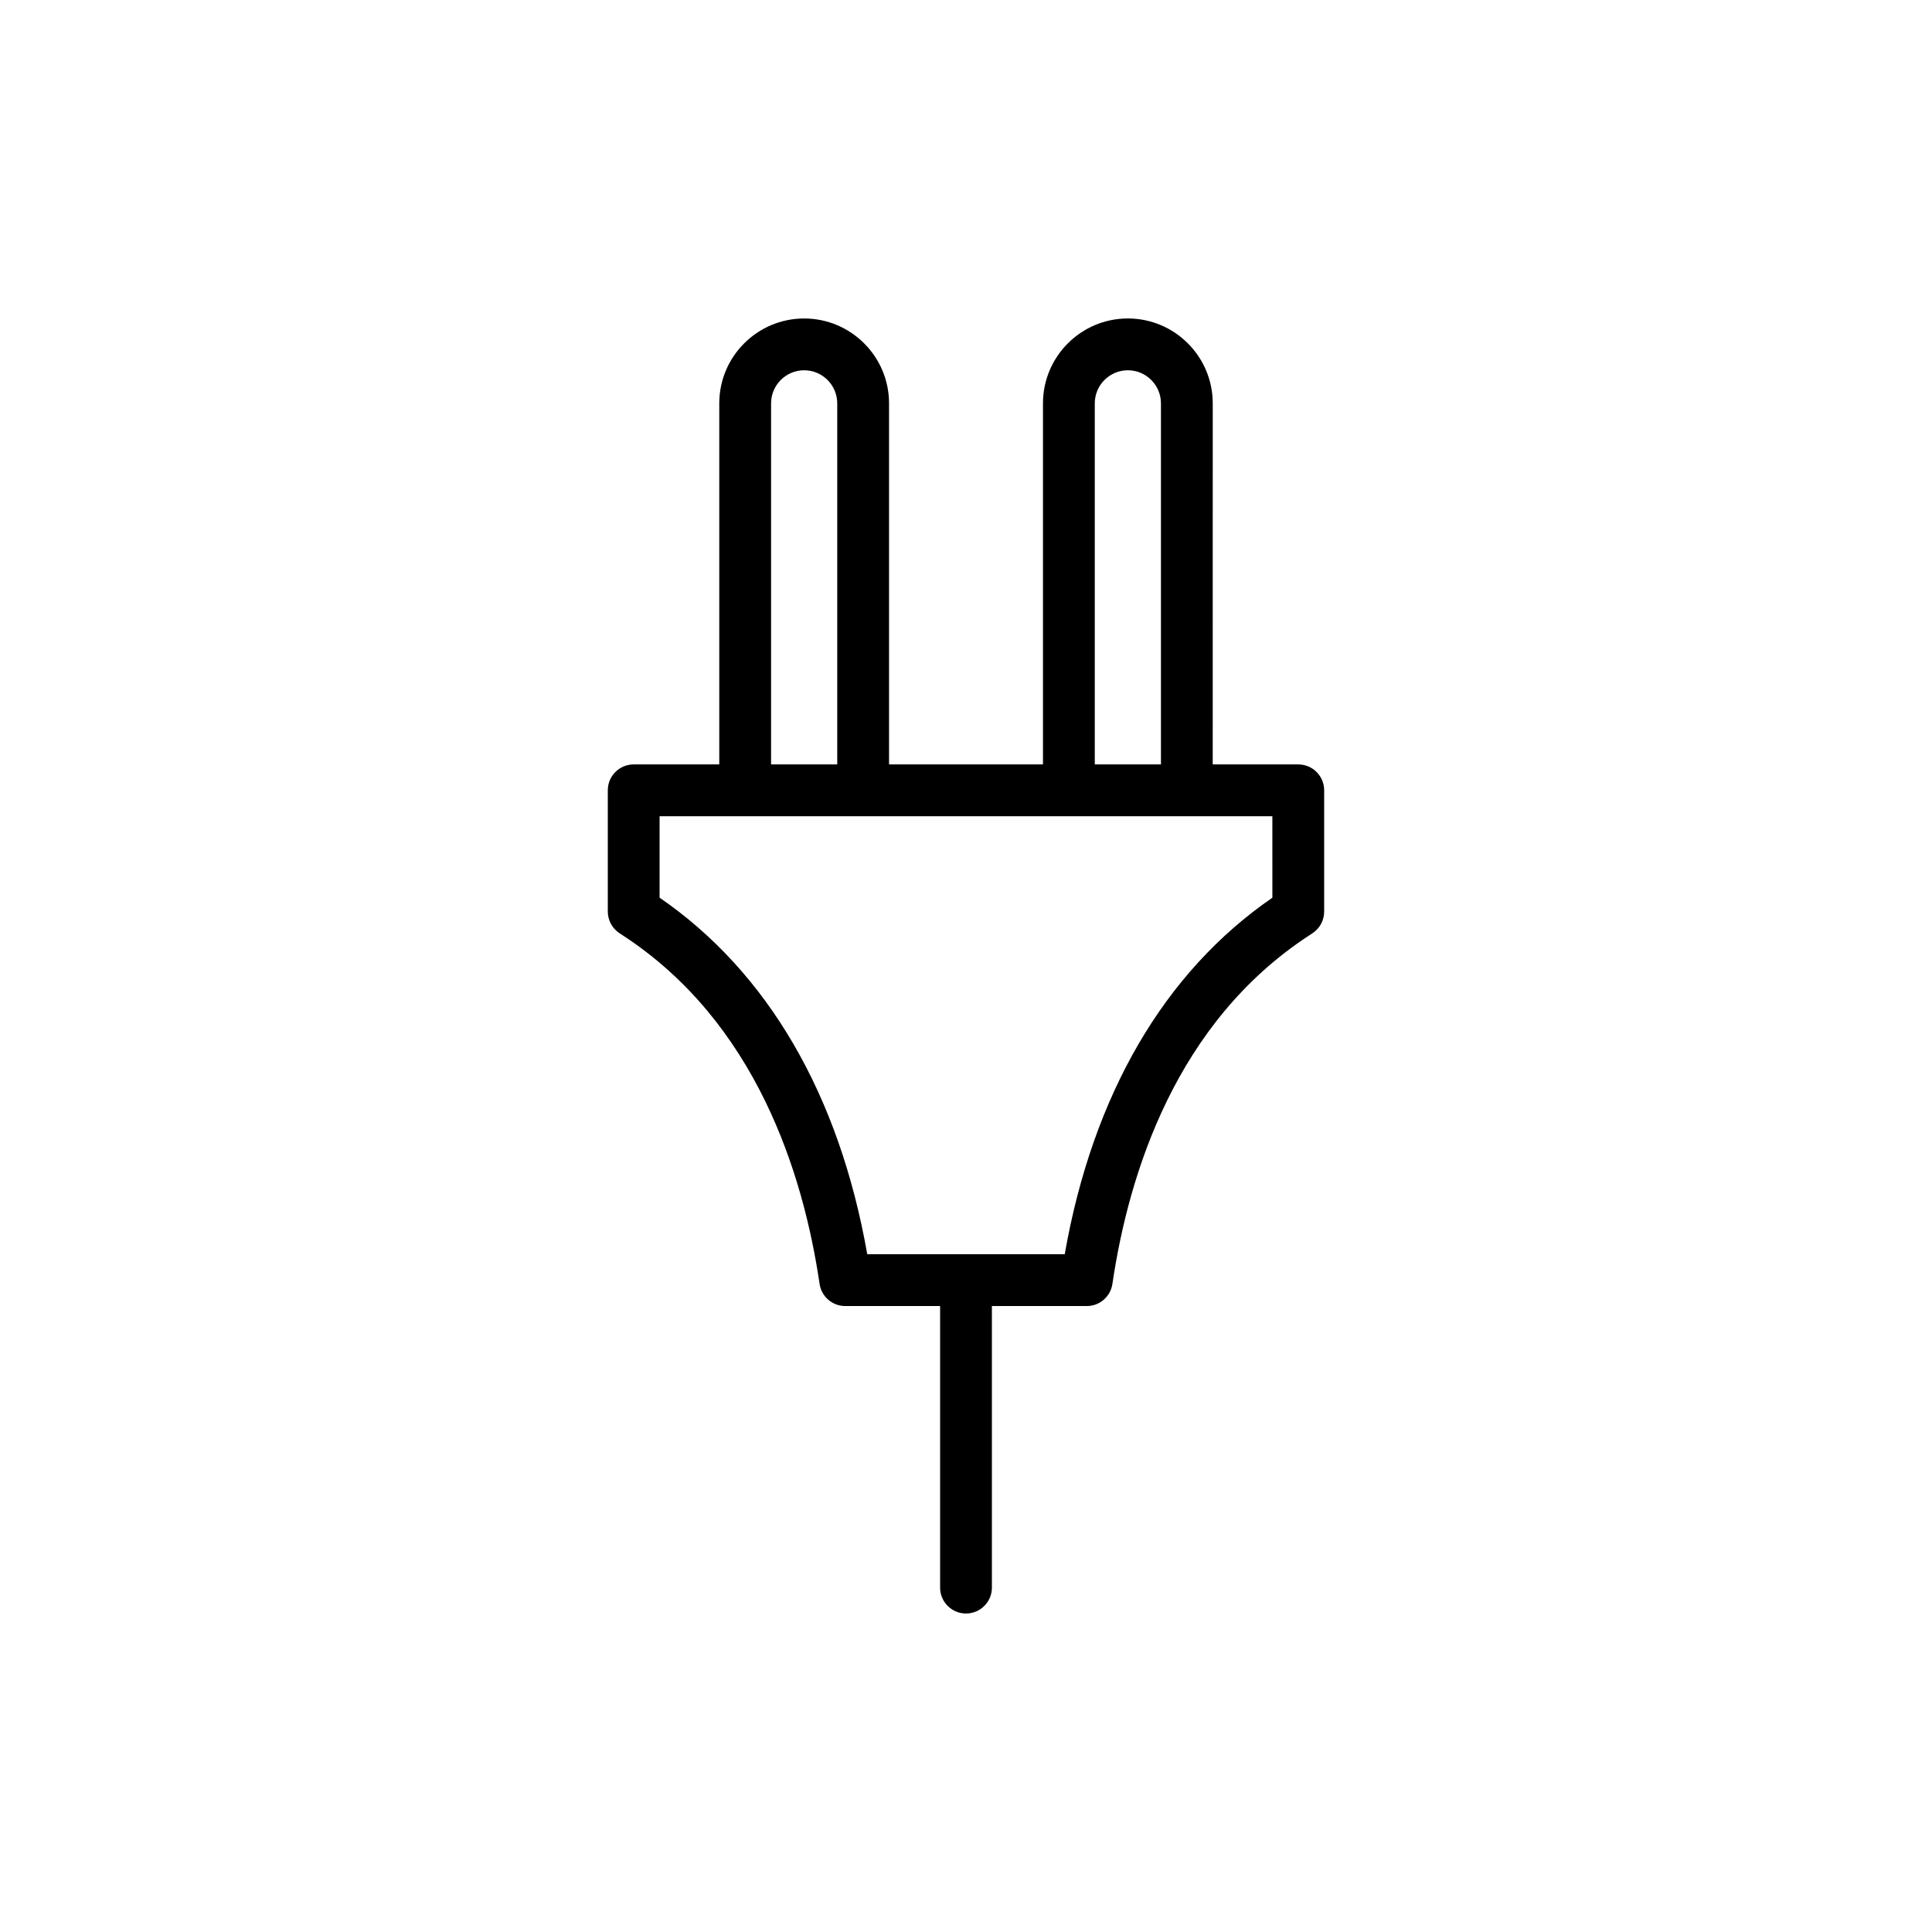
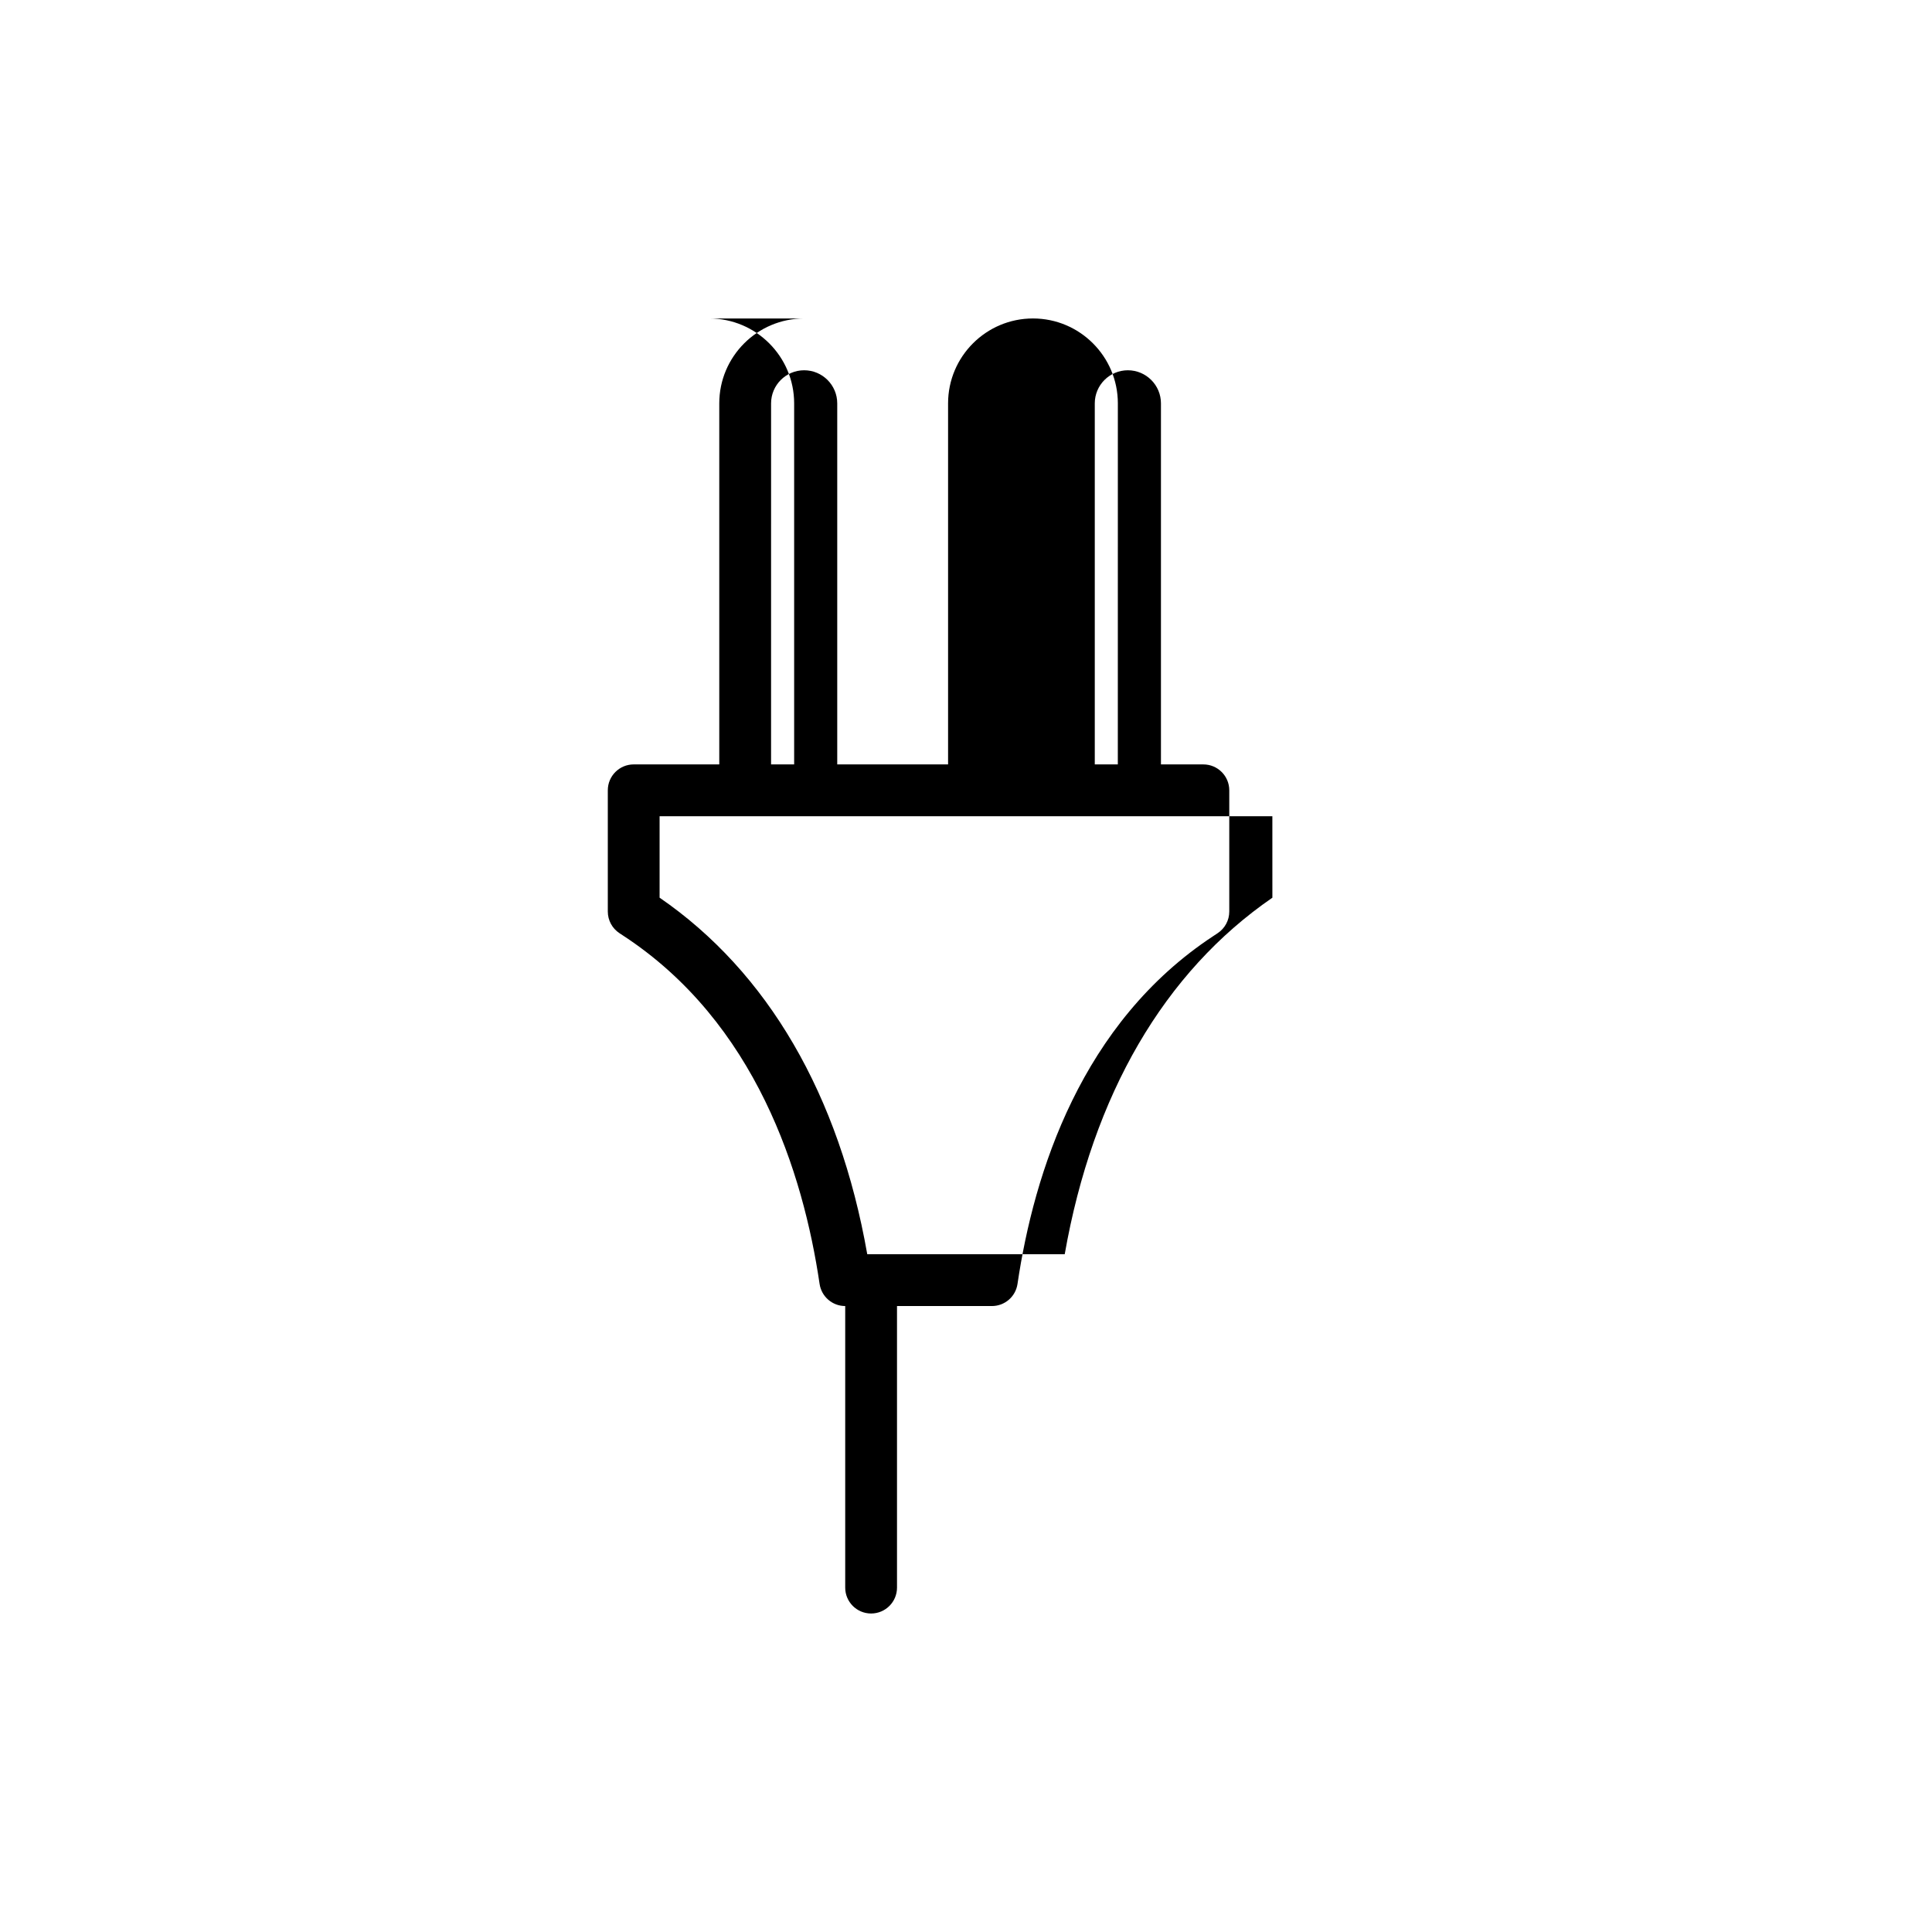
<svg xmlns="http://www.w3.org/2000/svg" fill="#000000" width="800px" height="800px" version="1.1" viewBox="144 144 512 512">
-   <path d="m357.11 228.4c-12.406 0-22.496 10.09-22.496 22.496v95.68h-22.676c-3.793 0-6.863 3.074-6.863 6.863v32.133c0 2.316 1.168 4.473 3.106 5.742l0.973 0.641c35.152 23.004 47.707 62.891 52.047 92.297 0.496 3.367 3.387 5.863 6.789 5.863h25.148v74.617c0 3.789 3.07 6.863 6.863 6.863s6.863-3.074 6.863-6.863v-74.617h25.145c3.406 0 6.293-2.492 6.789-5.863 4.344-29.406 16.898-69.289 52.074-92.309l0.965-0.641c1.926-1.27 3.082-3.422 3.082-5.727v-32.133c0-3.789-3.07-6.863-6.863-6.863h-22.672l0.008-95.688c0-12.402-10.09-22.496-22.496-22.496s-22.496 10.09-22.496 22.496v95.68h-40.793v-95.68c0-12.402-10.09-22.492-22.496-22.492zm-8.766 22.492c0-4.832 3.934-8.766 8.766-8.766s8.766 3.934 8.766 8.766v95.68h-17.535zm132.85 131.01c-28.668 19.715-47.605 52.242-55.031 94.48h-52.332c-7.426-42.246-26.363-74.777-55.031-94.488v-21.59h162.39zm-47.066-131.01c0-4.832 3.934-8.766 8.766-8.766s8.77 3.934 8.77 8.766v95.68h-17.535z" />
+   <path d="m357.11 228.4c-12.406 0-22.496 10.09-22.496 22.496v95.68h-22.676c-3.793 0-6.863 3.074-6.863 6.863v32.133c0 2.316 1.168 4.473 3.106 5.742l0.973 0.641c35.152 23.004 47.707 62.891 52.047 92.297 0.496 3.367 3.387 5.863 6.789 5.863v74.617c0 3.789 3.07 6.863 6.863 6.863s6.863-3.074 6.863-6.863v-74.617h25.145c3.406 0 6.293-2.492 6.789-5.863 4.344-29.406 16.898-69.289 52.074-92.309l0.965-0.641c1.926-1.27 3.082-3.422 3.082-5.727v-32.133c0-3.789-3.07-6.863-6.863-6.863h-22.672l0.008-95.688c0-12.402-10.09-22.496-22.496-22.496s-22.496 10.09-22.496 22.496v95.68h-40.793v-95.68c0-12.402-10.09-22.492-22.496-22.492zm-8.766 22.492c0-4.832 3.934-8.766 8.766-8.766s8.766 3.934 8.766 8.766v95.68h-17.535zm132.85 131.01c-28.668 19.715-47.605 52.242-55.031 94.48h-52.332c-7.426-42.246-26.363-74.777-55.031-94.488v-21.59h162.39zm-47.066-131.01c0-4.832 3.934-8.766 8.766-8.766s8.77 3.934 8.77 8.766v95.68h-17.535z" />
</svg>